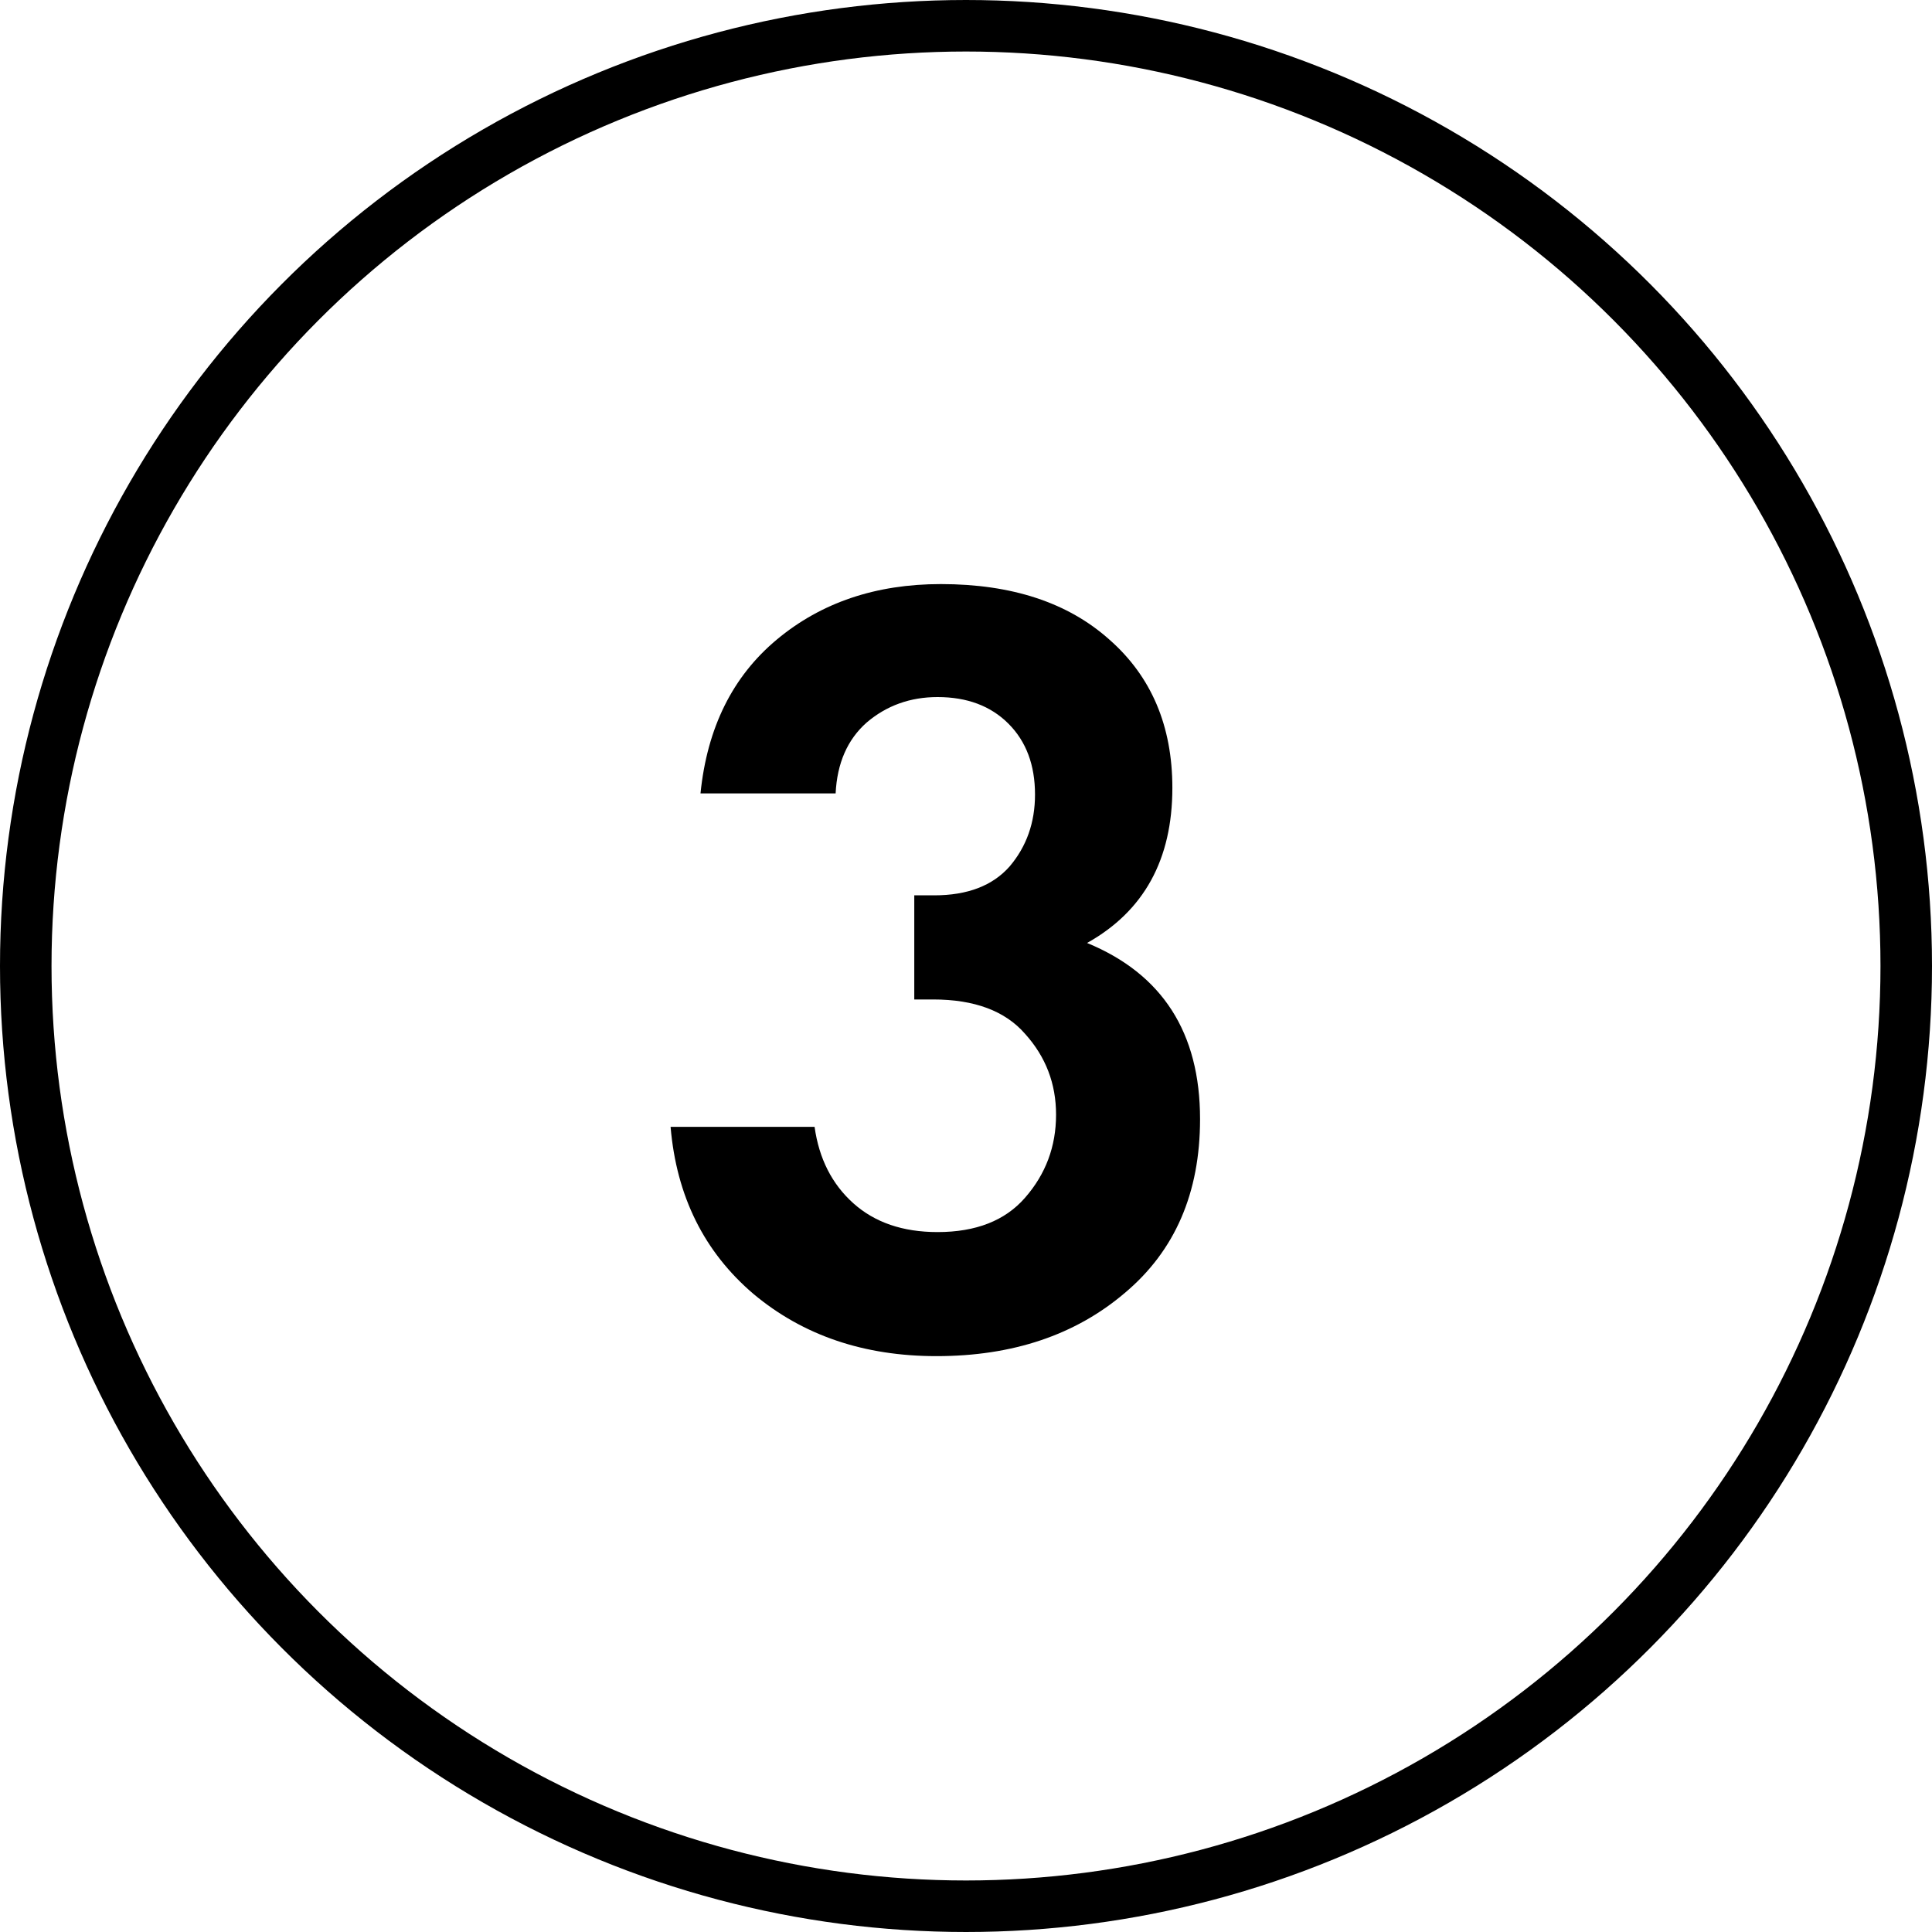
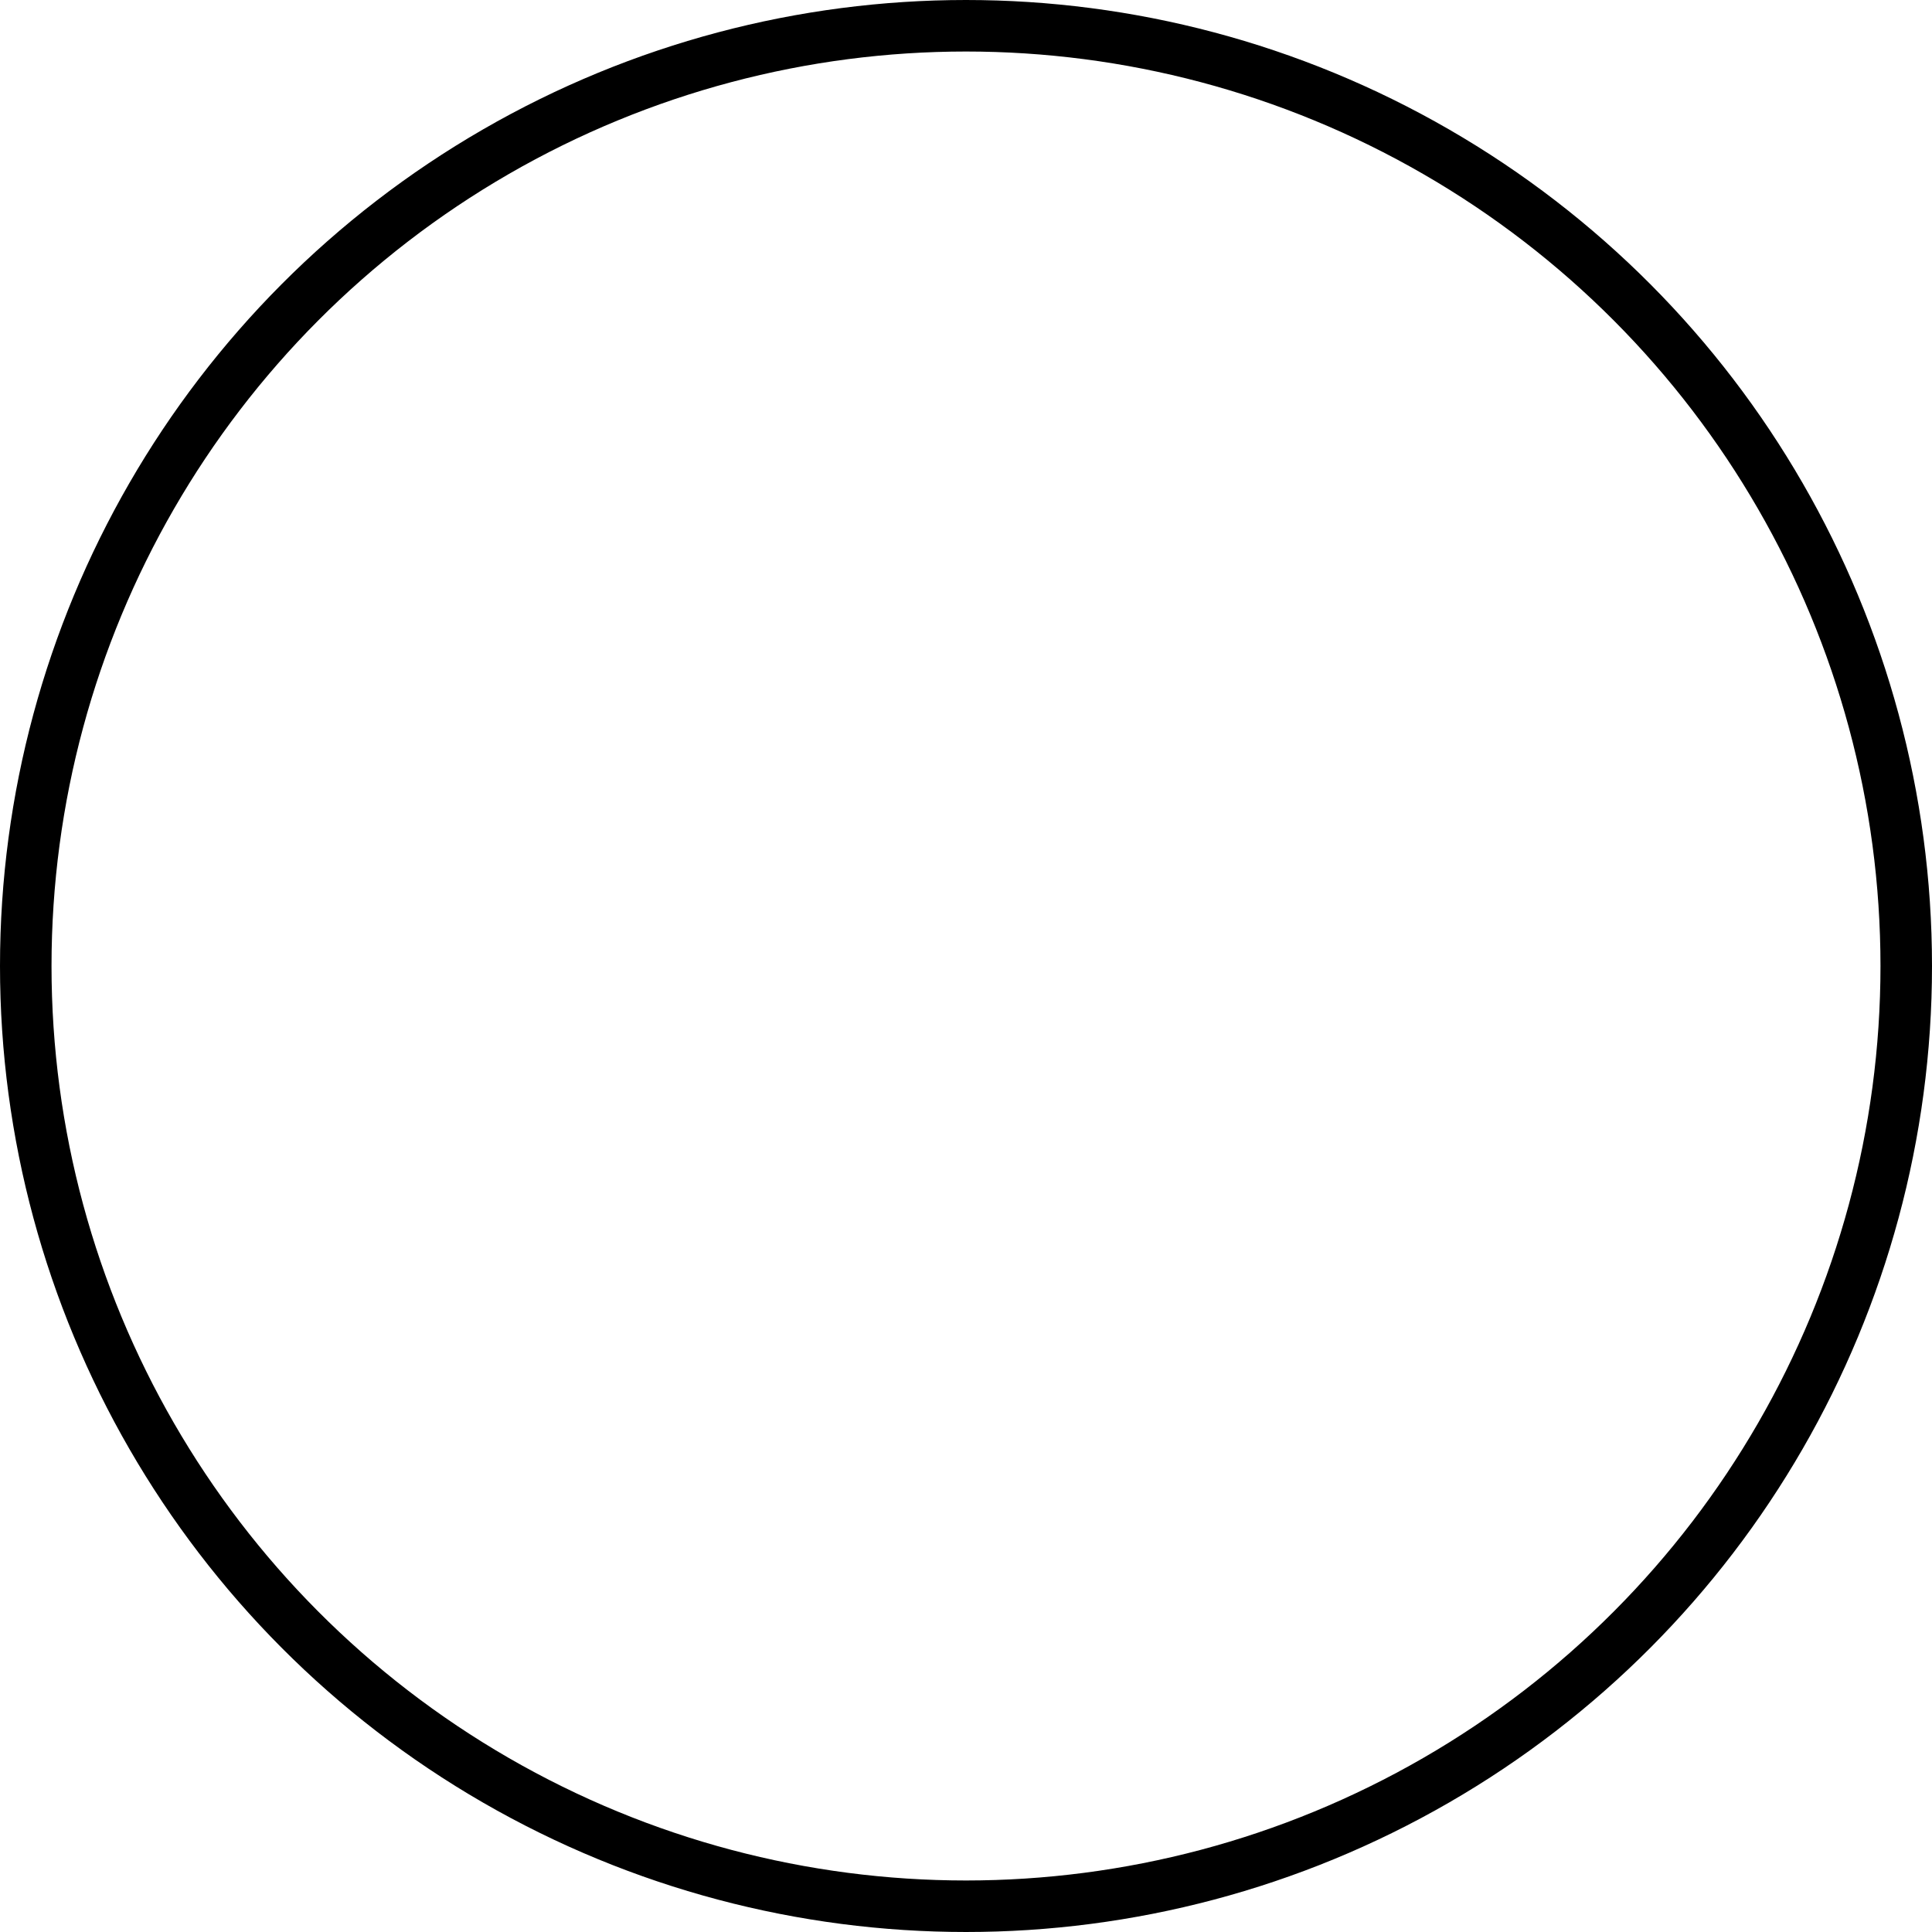
<svg xmlns="http://www.w3.org/2000/svg" width="75" height="75" viewBox="0 0 75 75" fill="none">
  <circle cx="37.5" cy="37.5" r="36.5" stroke="black" stroke-width="2" />
-   <path d="M32.439 30.801H27.193C27.451 28.25 28.44 26.257 30.16 24.824C31.88 23.391 34.001 22.674 36.524 22.674C39.276 22.674 41.455 23.391 43.06 24.824C44.694 26.257 45.511 28.178 45.511 30.586C45.511 33.367 44.407 35.373 42.2 36.606C45.124 37.81 46.586 40.089 46.586 43.443C46.586 46.31 45.611 48.56 43.662 50.194C41.741 51.828 39.305 52.645 36.352 52.645C33.543 52.645 31.178 51.842 29.257 50.237C27.336 48.603 26.261 46.439 26.032 43.744H31.622C31.794 44.977 32.296 45.966 33.127 46.711C33.958 47.456 35.048 47.829 36.395 47.829C37.886 47.829 39.018 47.385 39.792 46.496C40.595 45.579 40.996 44.504 40.996 43.271C40.996 42.067 40.595 41.021 39.792 40.132C39.018 39.243 37.828 38.799 36.223 38.799H35.492V34.757H36.266C37.556 34.757 38.531 34.384 39.19 33.639C39.849 32.865 40.179 31.933 40.179 30.844C40.179 29.697 39.835 28.78 39.147 28.092C38.459 27.404 37.542 27.06 36.395 27.06C35.334 27.06 34.417 27.39 33.643 28.049C32.898 28.708 32.496 29.626 32.439 30.801Z" fill="black" />
</svg>